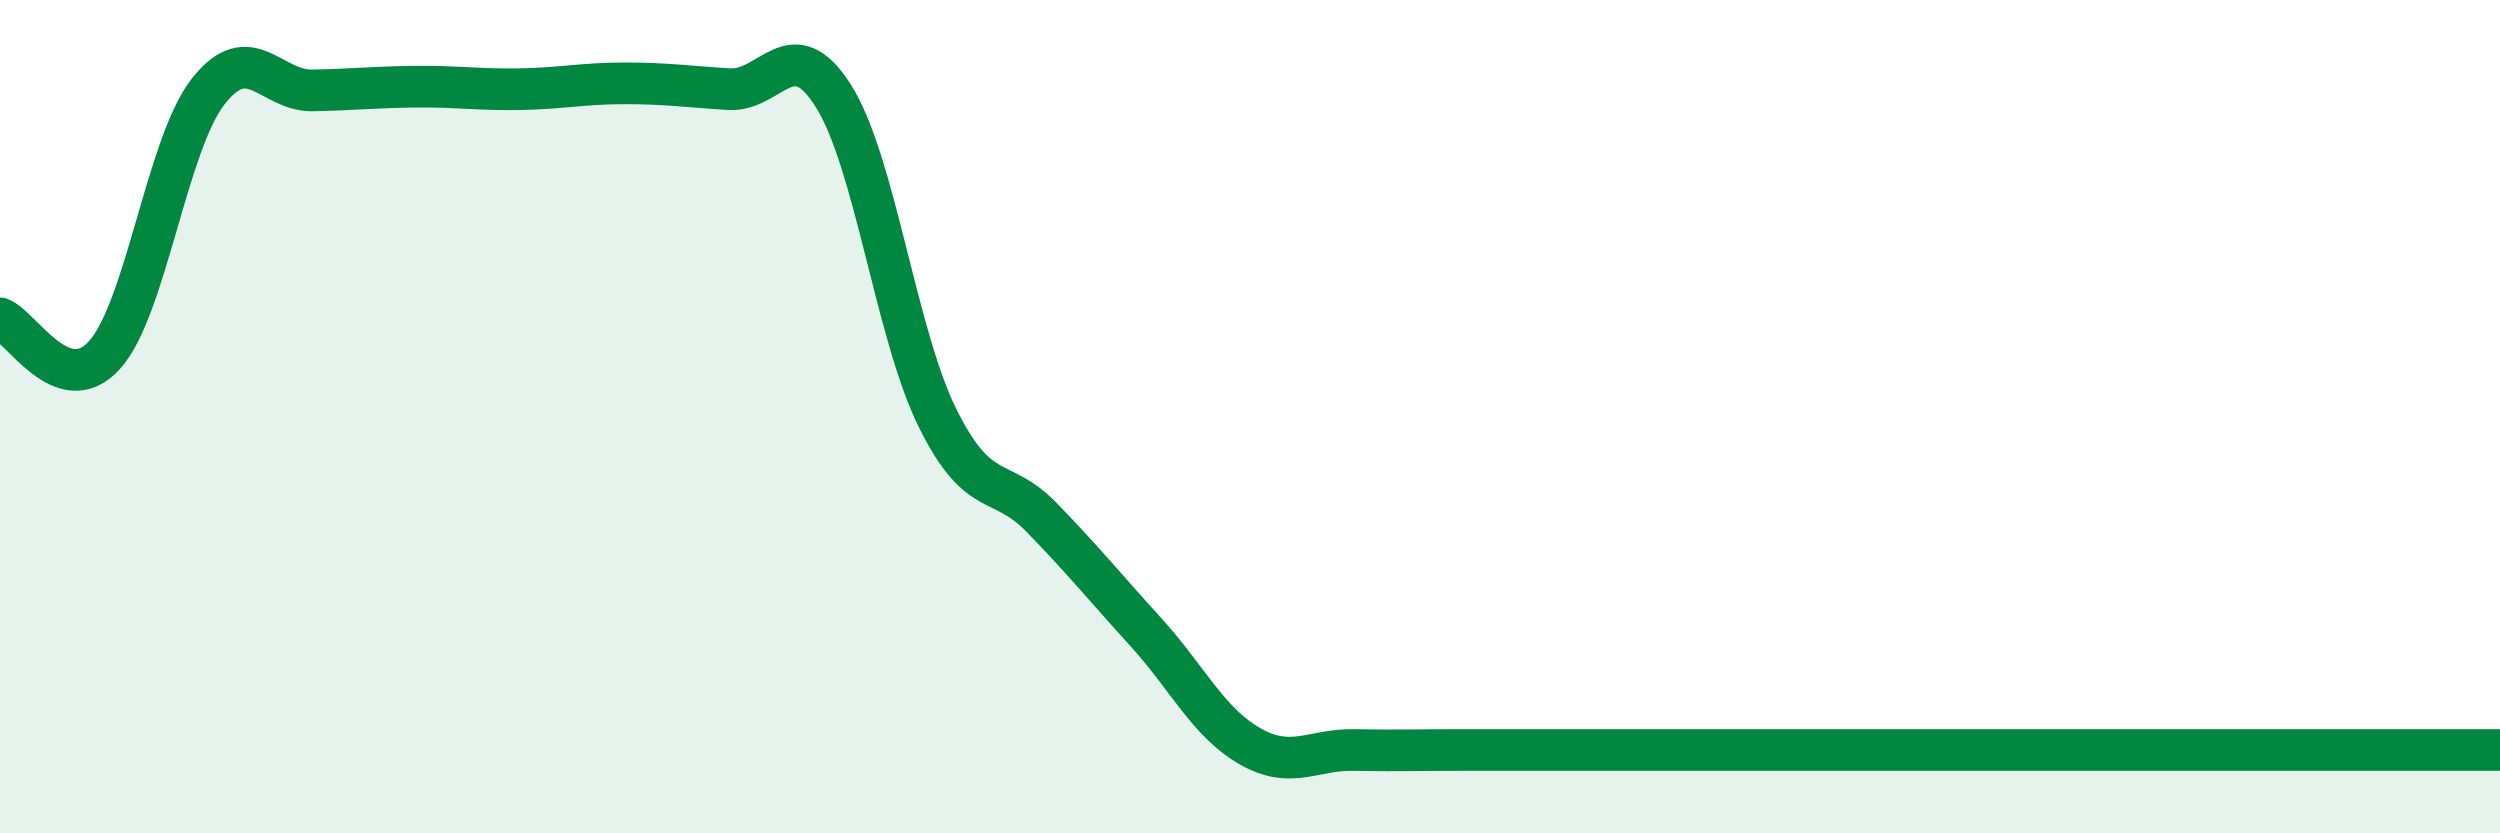
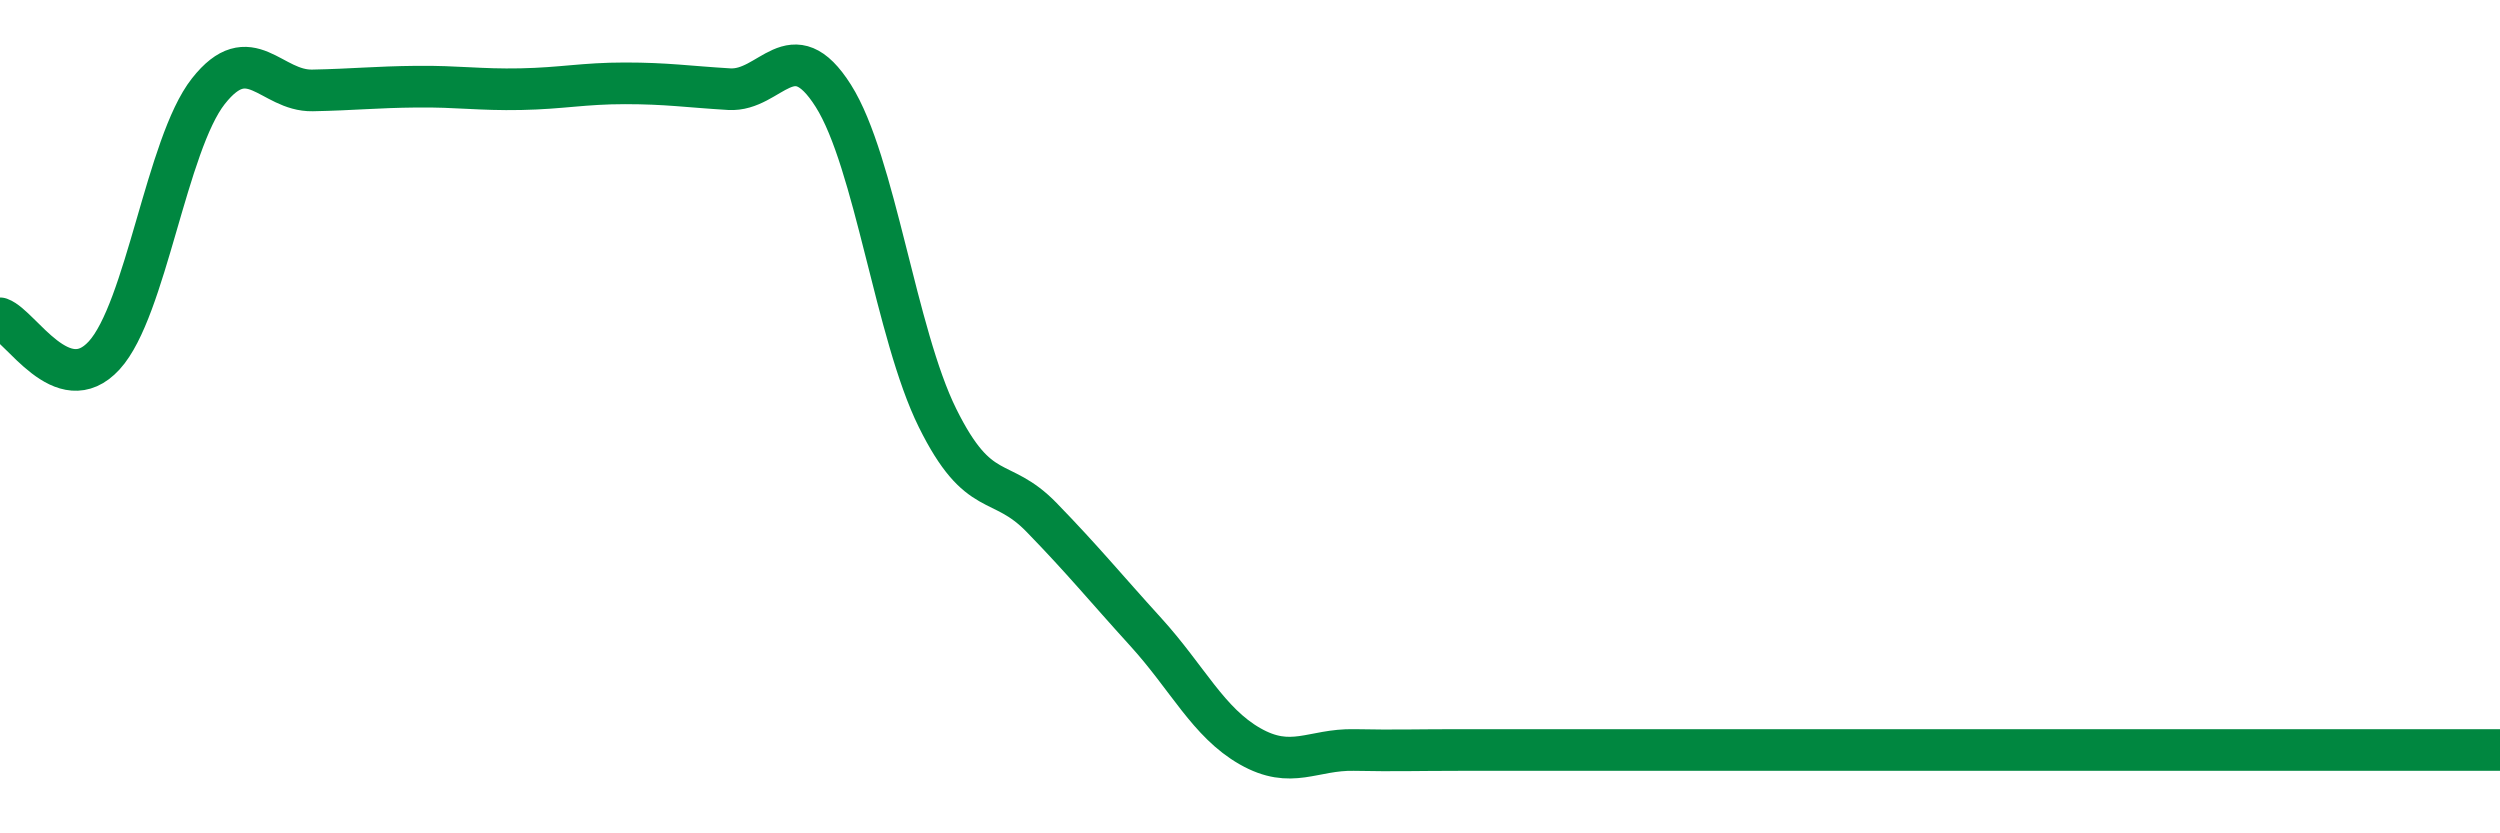
<svg xmlns="http://www.w3.org/2000/svg" width="60" height="20" viewBox="0 0 60 20">
-   <path d="M 0,7.64 C 0.5,7.82 1.5,9.62 2.5,8.53 C 3.5,7.44 4,3.46 5,2.19 C 6,0.92 6.5,2.19 7.5,2.17 C 8.5,2.15 9,2.09 10,2.08 C 11,2.07 11.5,2.16 12.5,2.14 C 13.5,2.12 14,2 15,2 C 16,2 16.5,2.08 17.5,2.14 C 18.5,2.2 19,0.72 20,2.3 C 21,3.88 21.5,8.01 22.5,10.03 C 23.5,12.05 24,11.39 25,12.42 C 26,13.45 26.5,14.07 27.5,15.17 C 28.5,16.27 29,17.34 30,17.91 C 31,18.48 31.5,17.98 32.5,18 C 33.5,18.02 34,18 35,18 C 36,18 36.5,18 37.5,18 C 38.5,18 39,18 40,18 C 41,18 41.5,18 42.5,18 C 43.5,18 44,18 45,18 C 46,18 46.5,18 47.5,18 C 48.5,18 49,18 50,18 C 51,18 51.5,18 52.5,18 C 53.5,18 54,18 55,18 C 56,18 56.5,18 57.5,18 C 58.5,18 59.5,18 60,18L60 20L0 20Z" fill="#008740" opacity="0.1" stroke-linecap="round" stroke-linejoin="round" />
  <path d="M 0,7.64 C 0.5,7.82 1.5,9.62 2.5,8.53 C 3.5,7.44 4,3.46 5,2.19 C 6,0.92 6.5,2.19 7.5,2.17 C 8.5,2.15 9,2.09 10,2.08 C 11,2.07 11.5,2.16 12.5,2.14 C 13.5,2.12 14,2 15,2 C 16,2 16.5,2.08 17.5,2.14 C 18.5,2.2 19,0.72 20,2.3 C 21,3.88 21.5,8.01 22.5,10.03 C 23.5,12.05 24,11.39 25,12.42 C 26,13.45 26.5,14.07 27.5,15.17 C 28.5,16.27 29,17.34 30,17.91 C 31,18.48 31.5,17.98 32.5,18 C 33.5,18.02 34,18 35,18 C 36,18 36.5,18 37.5,18 C 38.5,18 39,18 40,18 C 41,18 41.5,18 42.5,18 C 43.5,18 44,18 45,18 C 46,18 46.5,18 47.5,18 C 48.5,18 49,18 50,18 C 51,18 51.5,18 52.5,18 C 53.5,18 54,18 55,18 C 56,18 56.5,18 57.5,18 C 58.5,18 59.5,18 60,18" stroke="#008740" stroke-width="1" fill="none" stroke-linecap="round" stroke-linejoin="round" />
</svg>